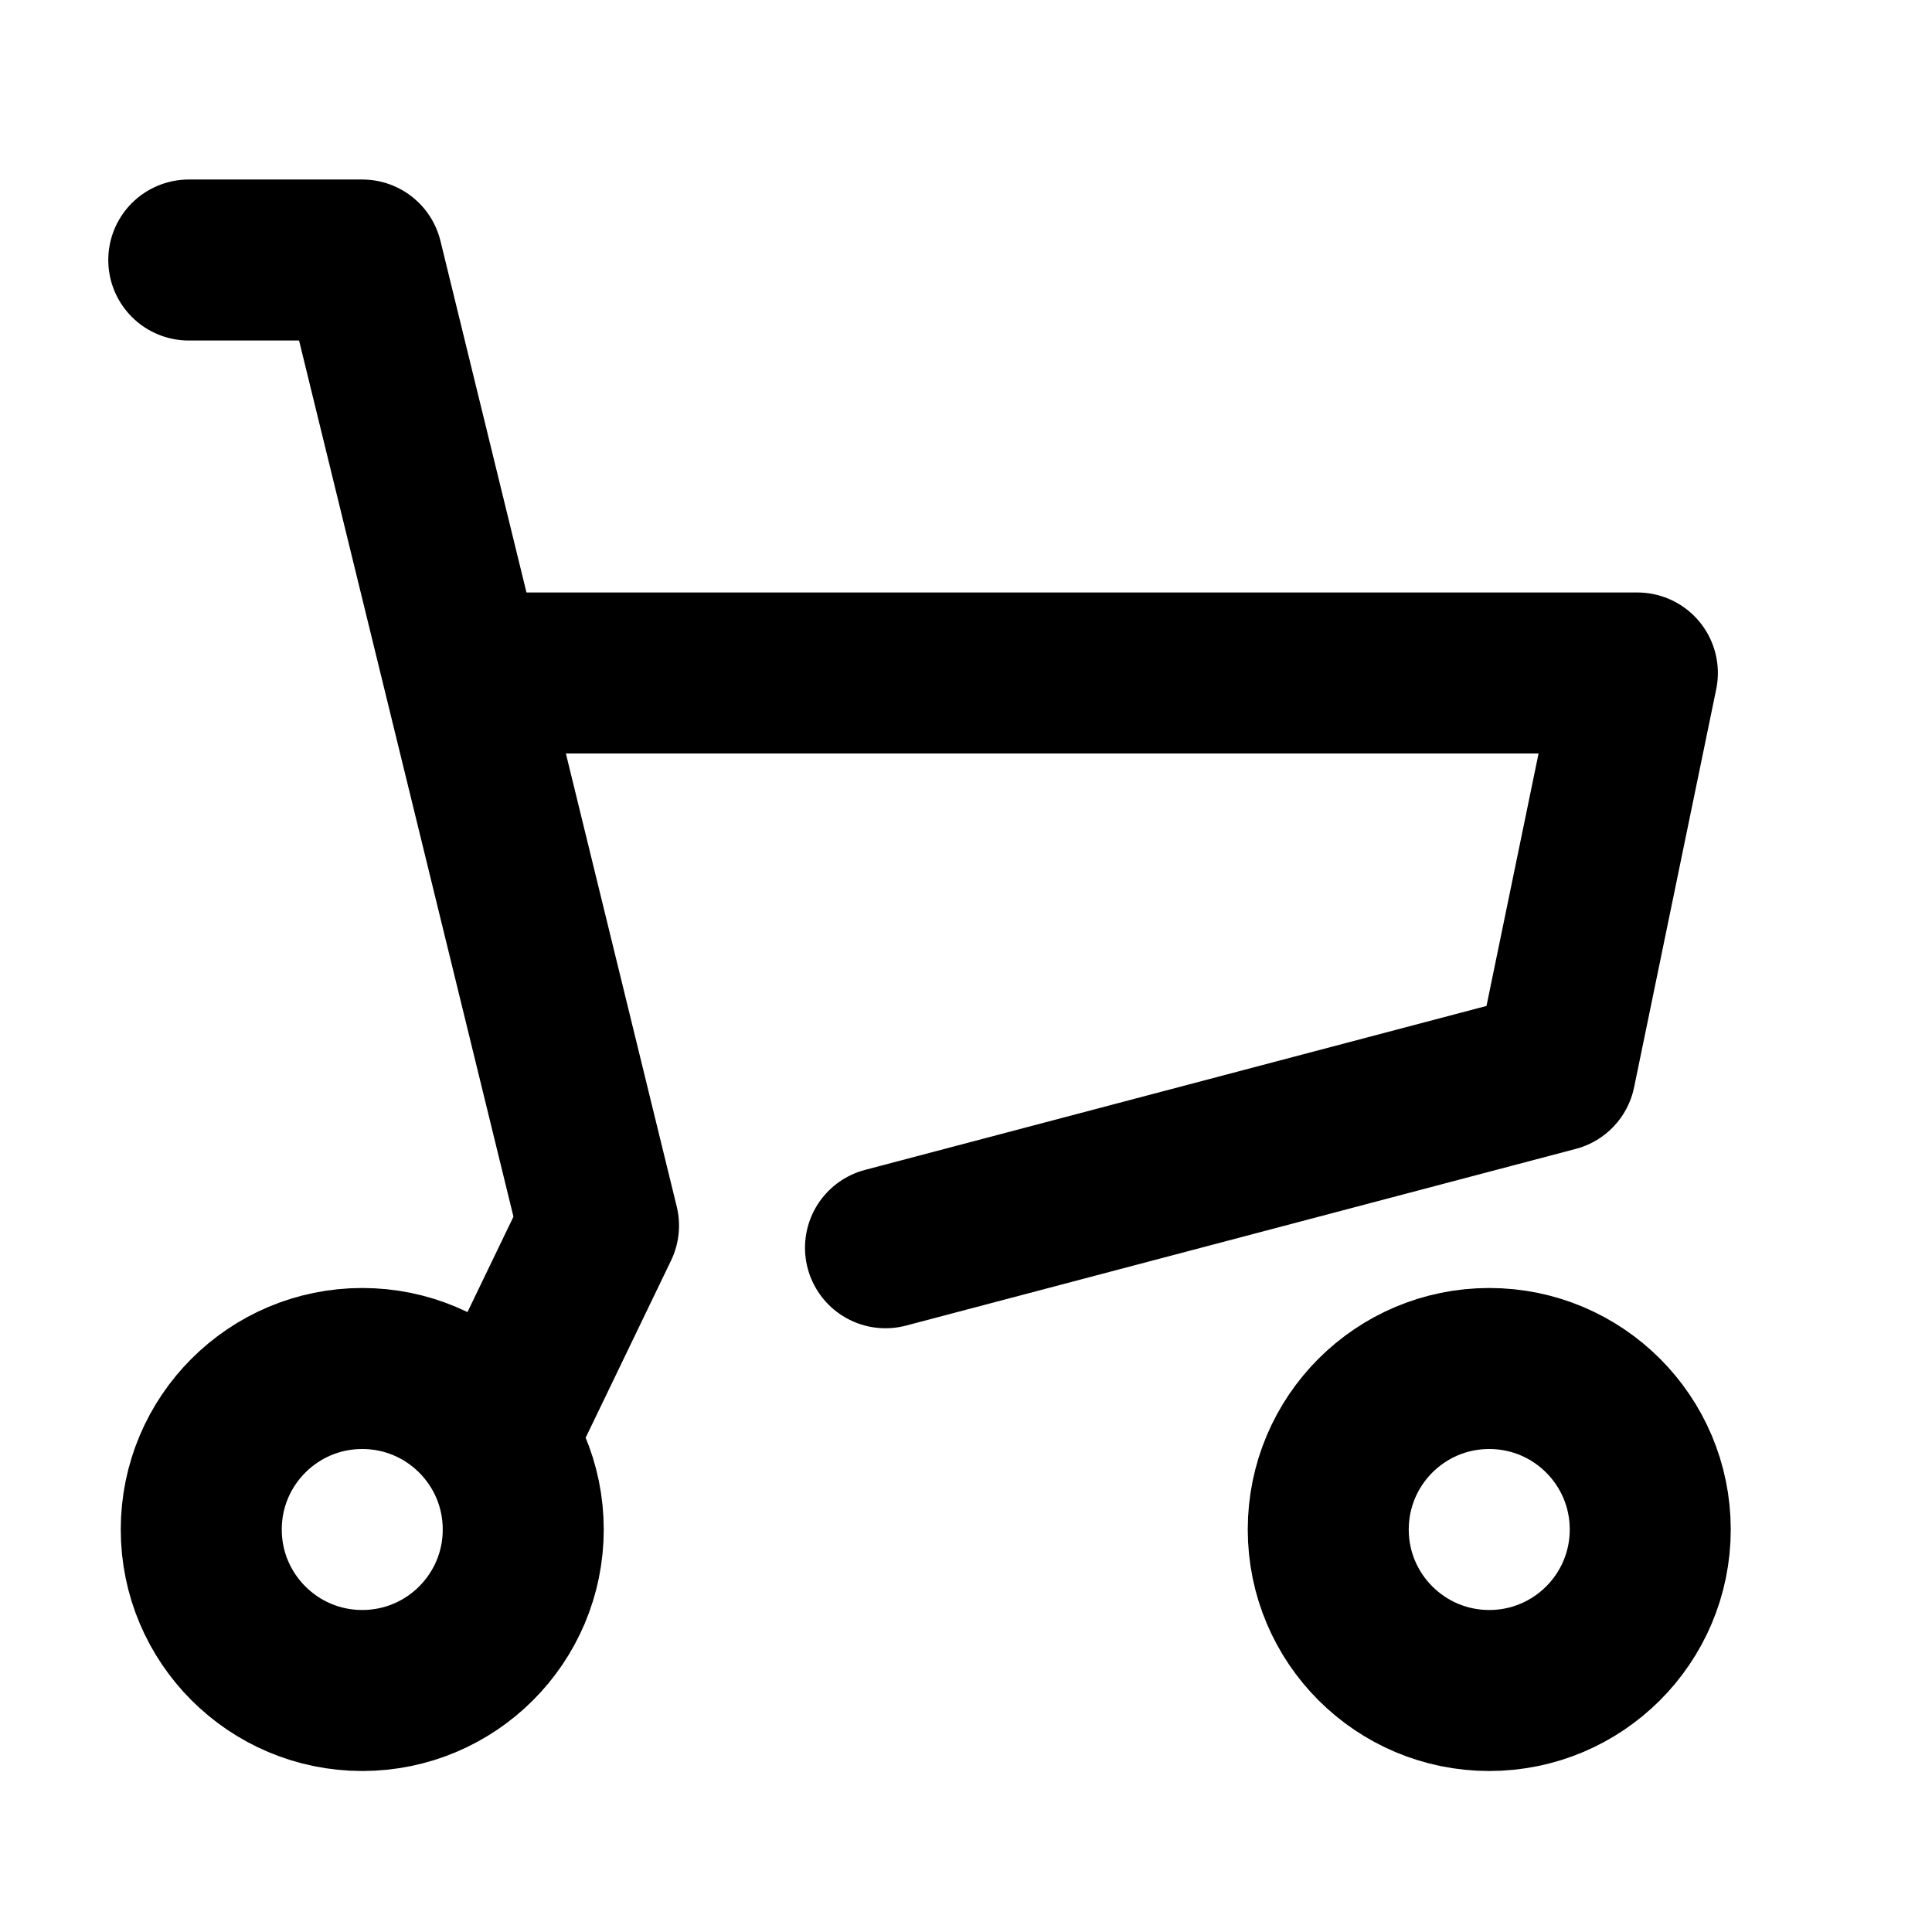
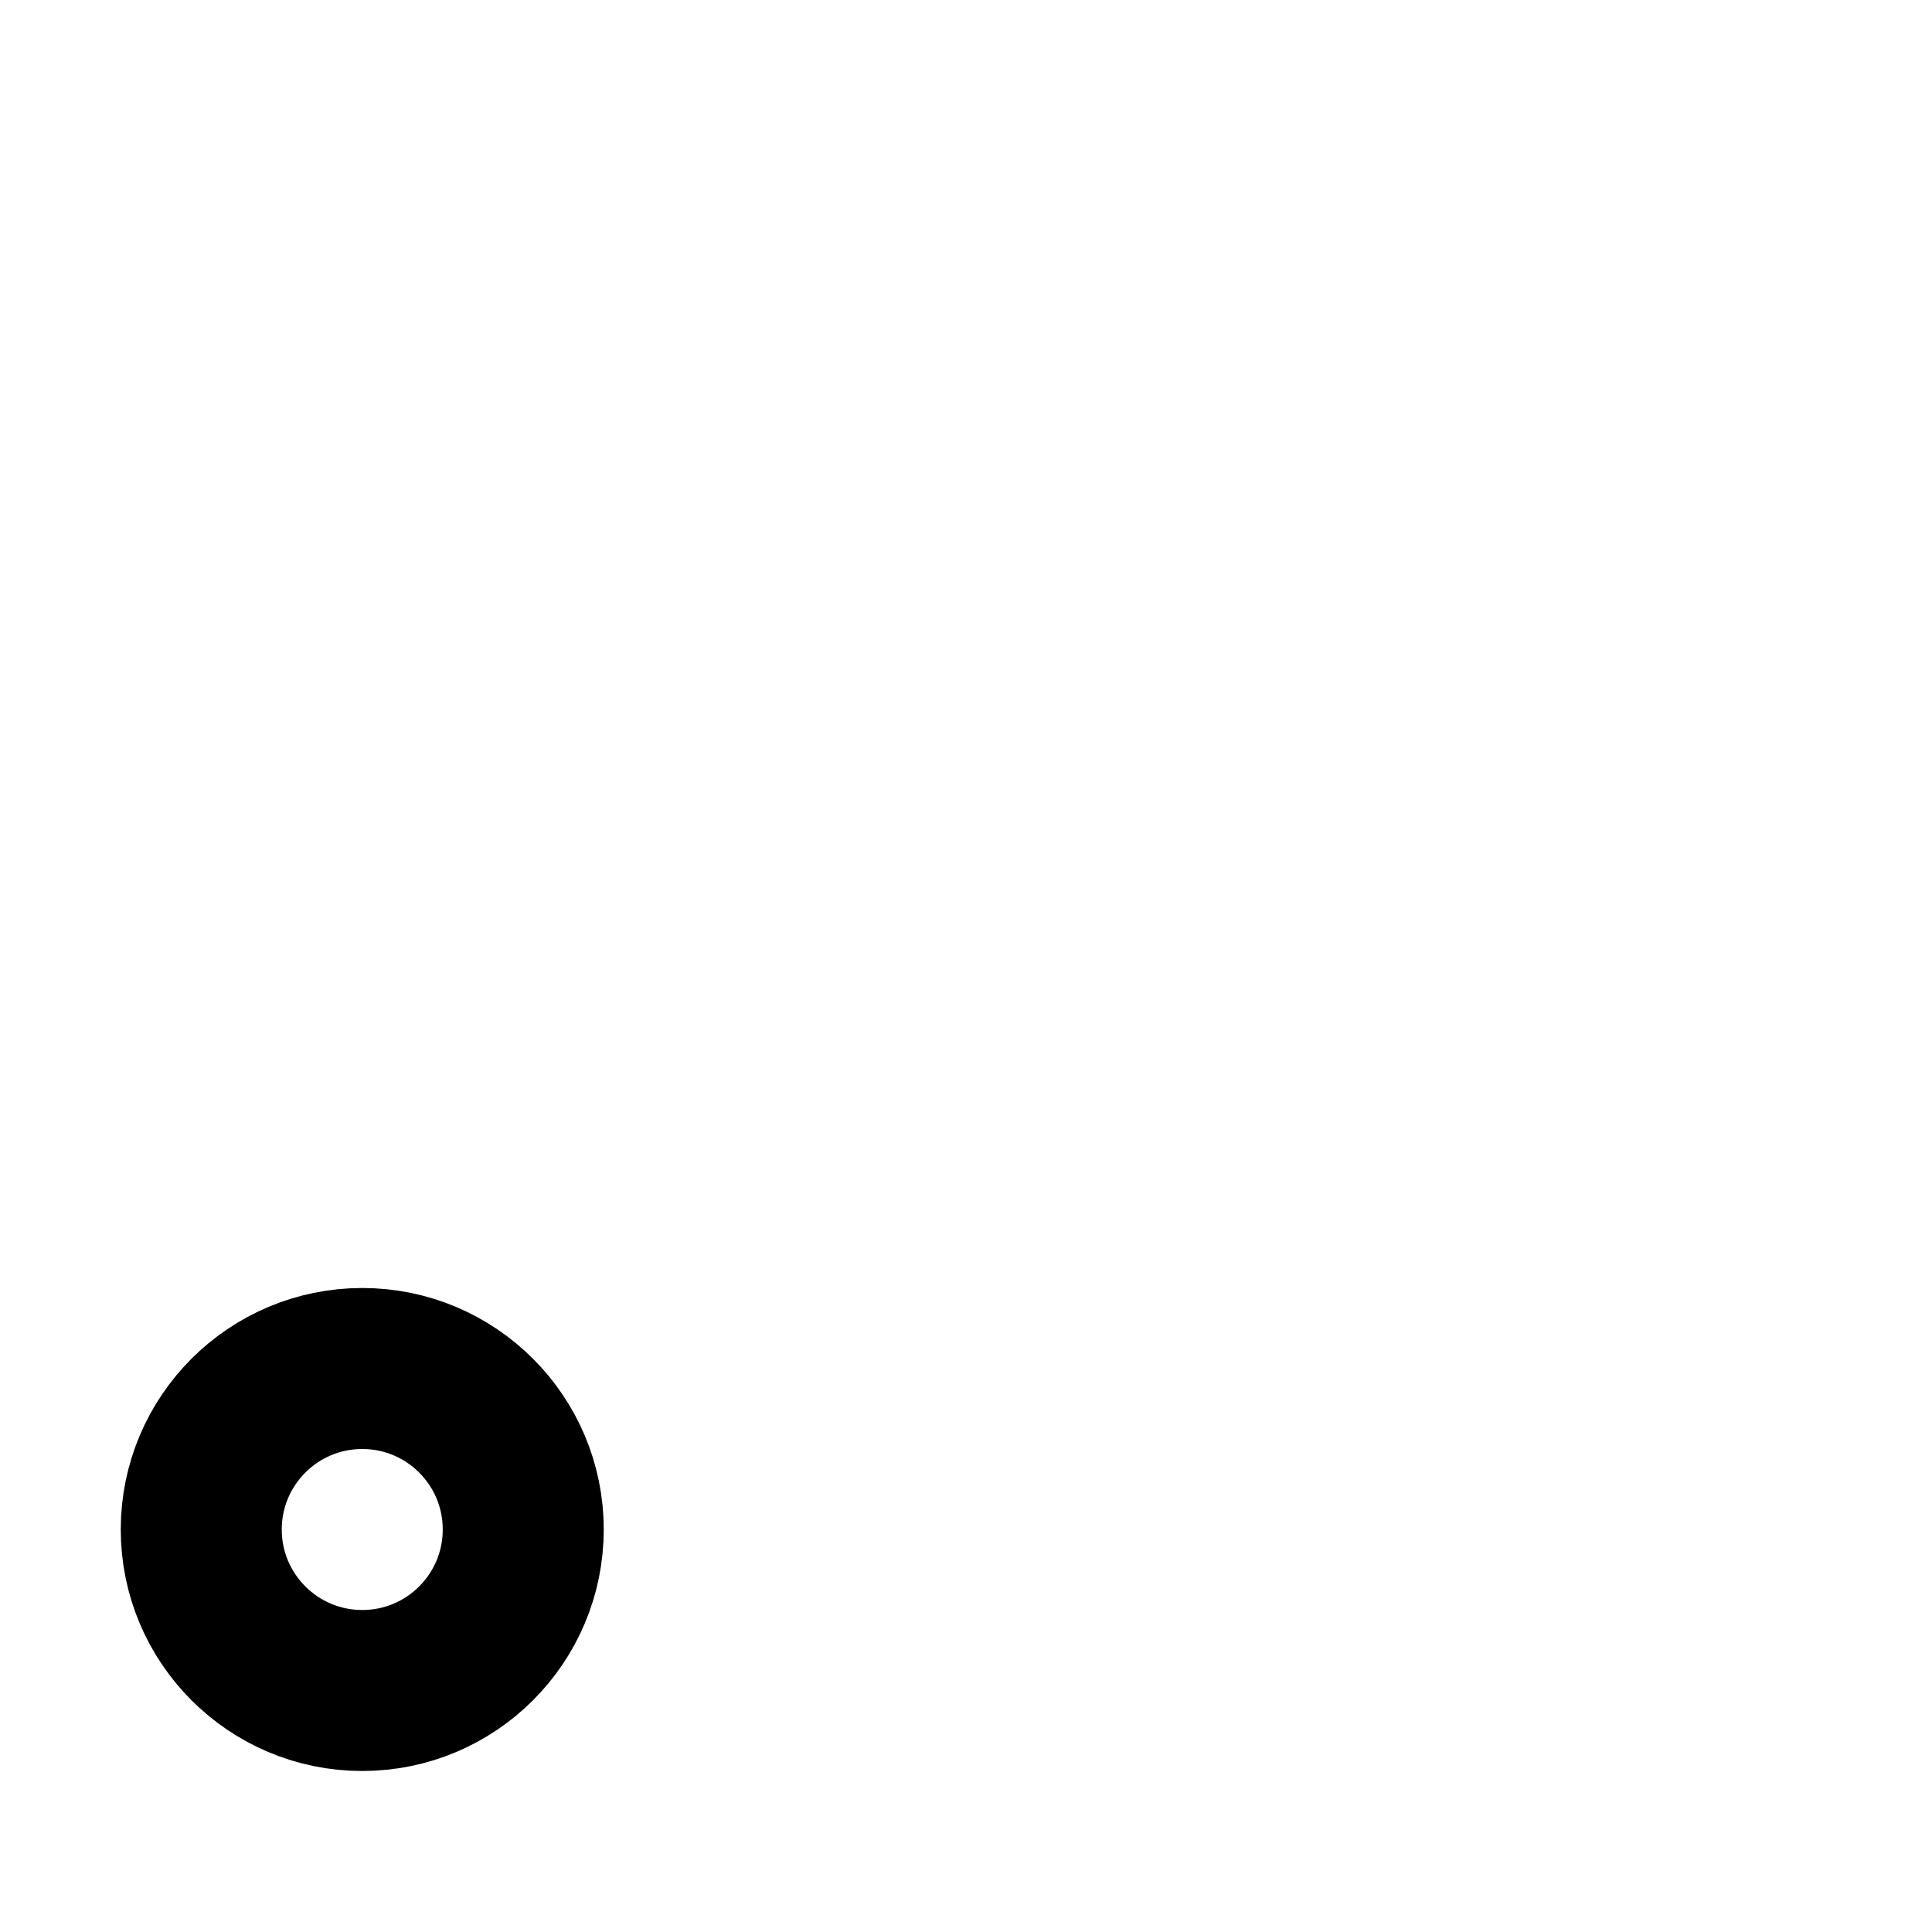
<svg xmlns="http://www.w3.org/2000/svg" viewBox="0 0 48 48">
  <defs>
    <style>.a,.b{fill:none;}.b{stroke:#000;stroke-linecap:round;stroke-linejoin:round;stroke-width:4px;}</style>
  </defs>
  <title>cart2_24</title>
-   <rect class="a" width="48" height="48" />
-   <polyline class="b" points="12 16.72 40.68 16.72 38.64 26.61 22 31" />
-   <polyline class="b" points="4.69 6.46 9 6.46 14.87 30.45 12.59 35.18" />
  <circle class="b" cx="9" cy="38" r="4" />
-   <circle class="b" cx="37" cy="38" r="4" />
</svg>